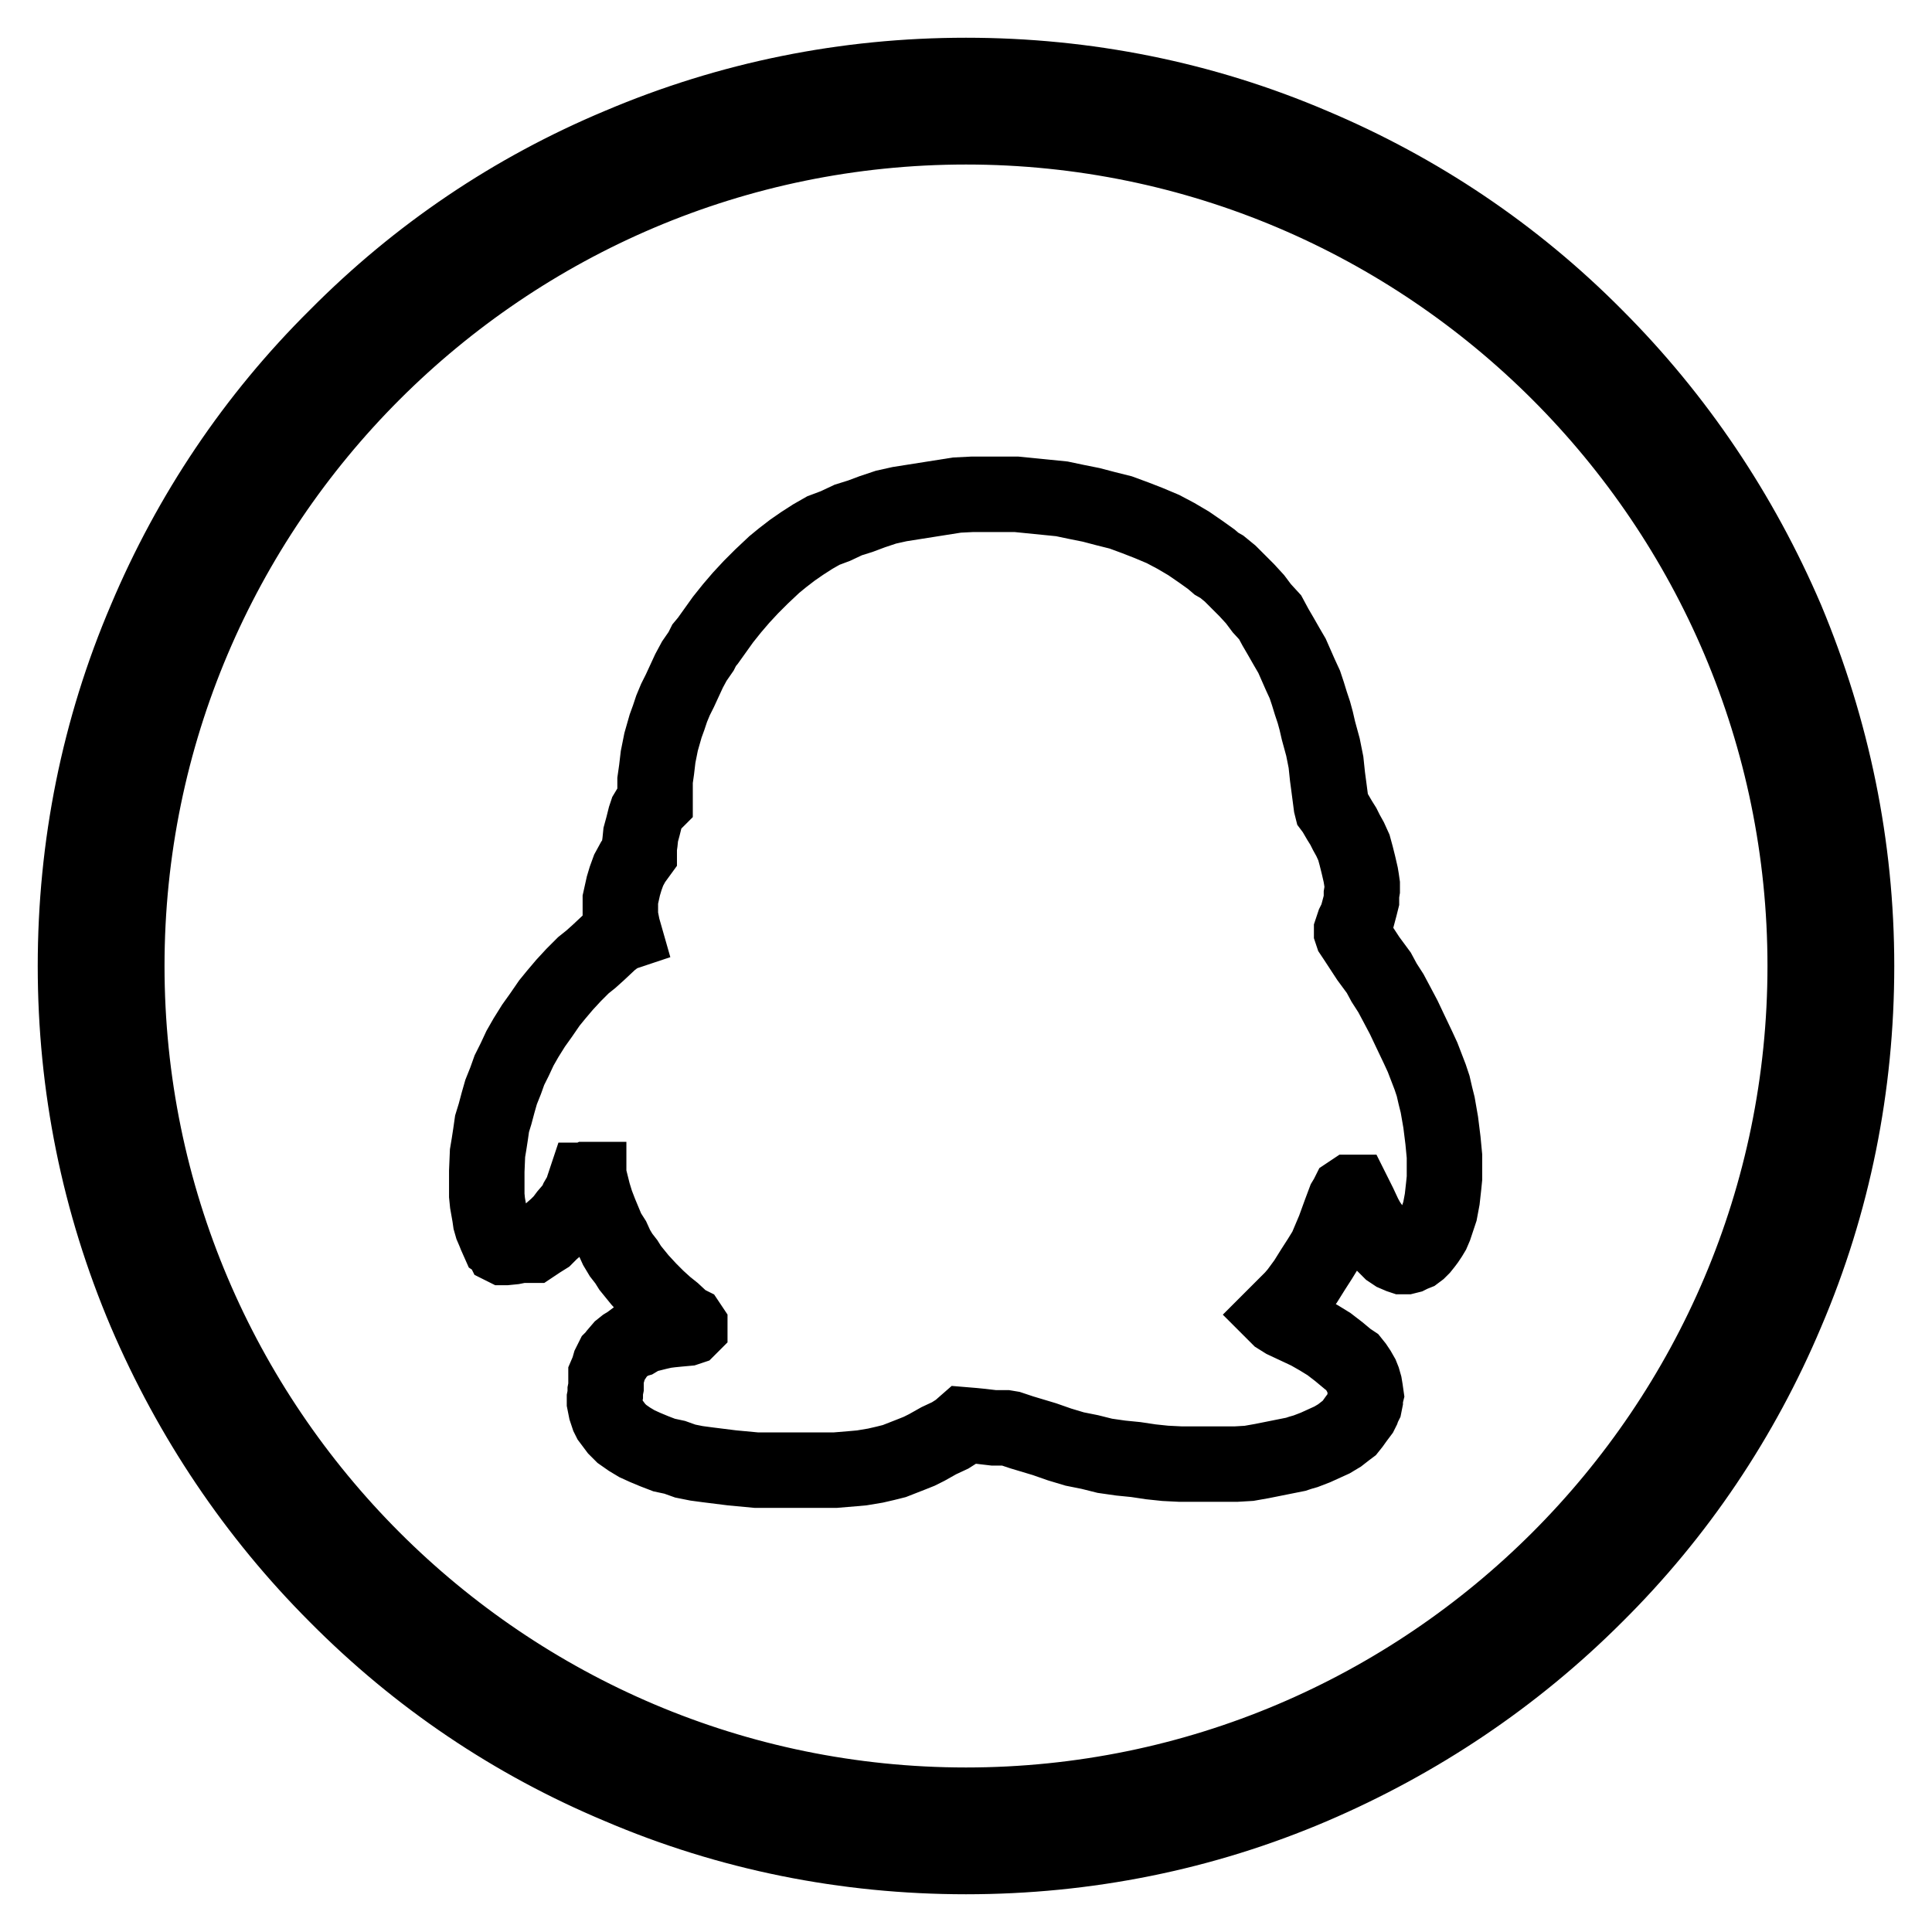
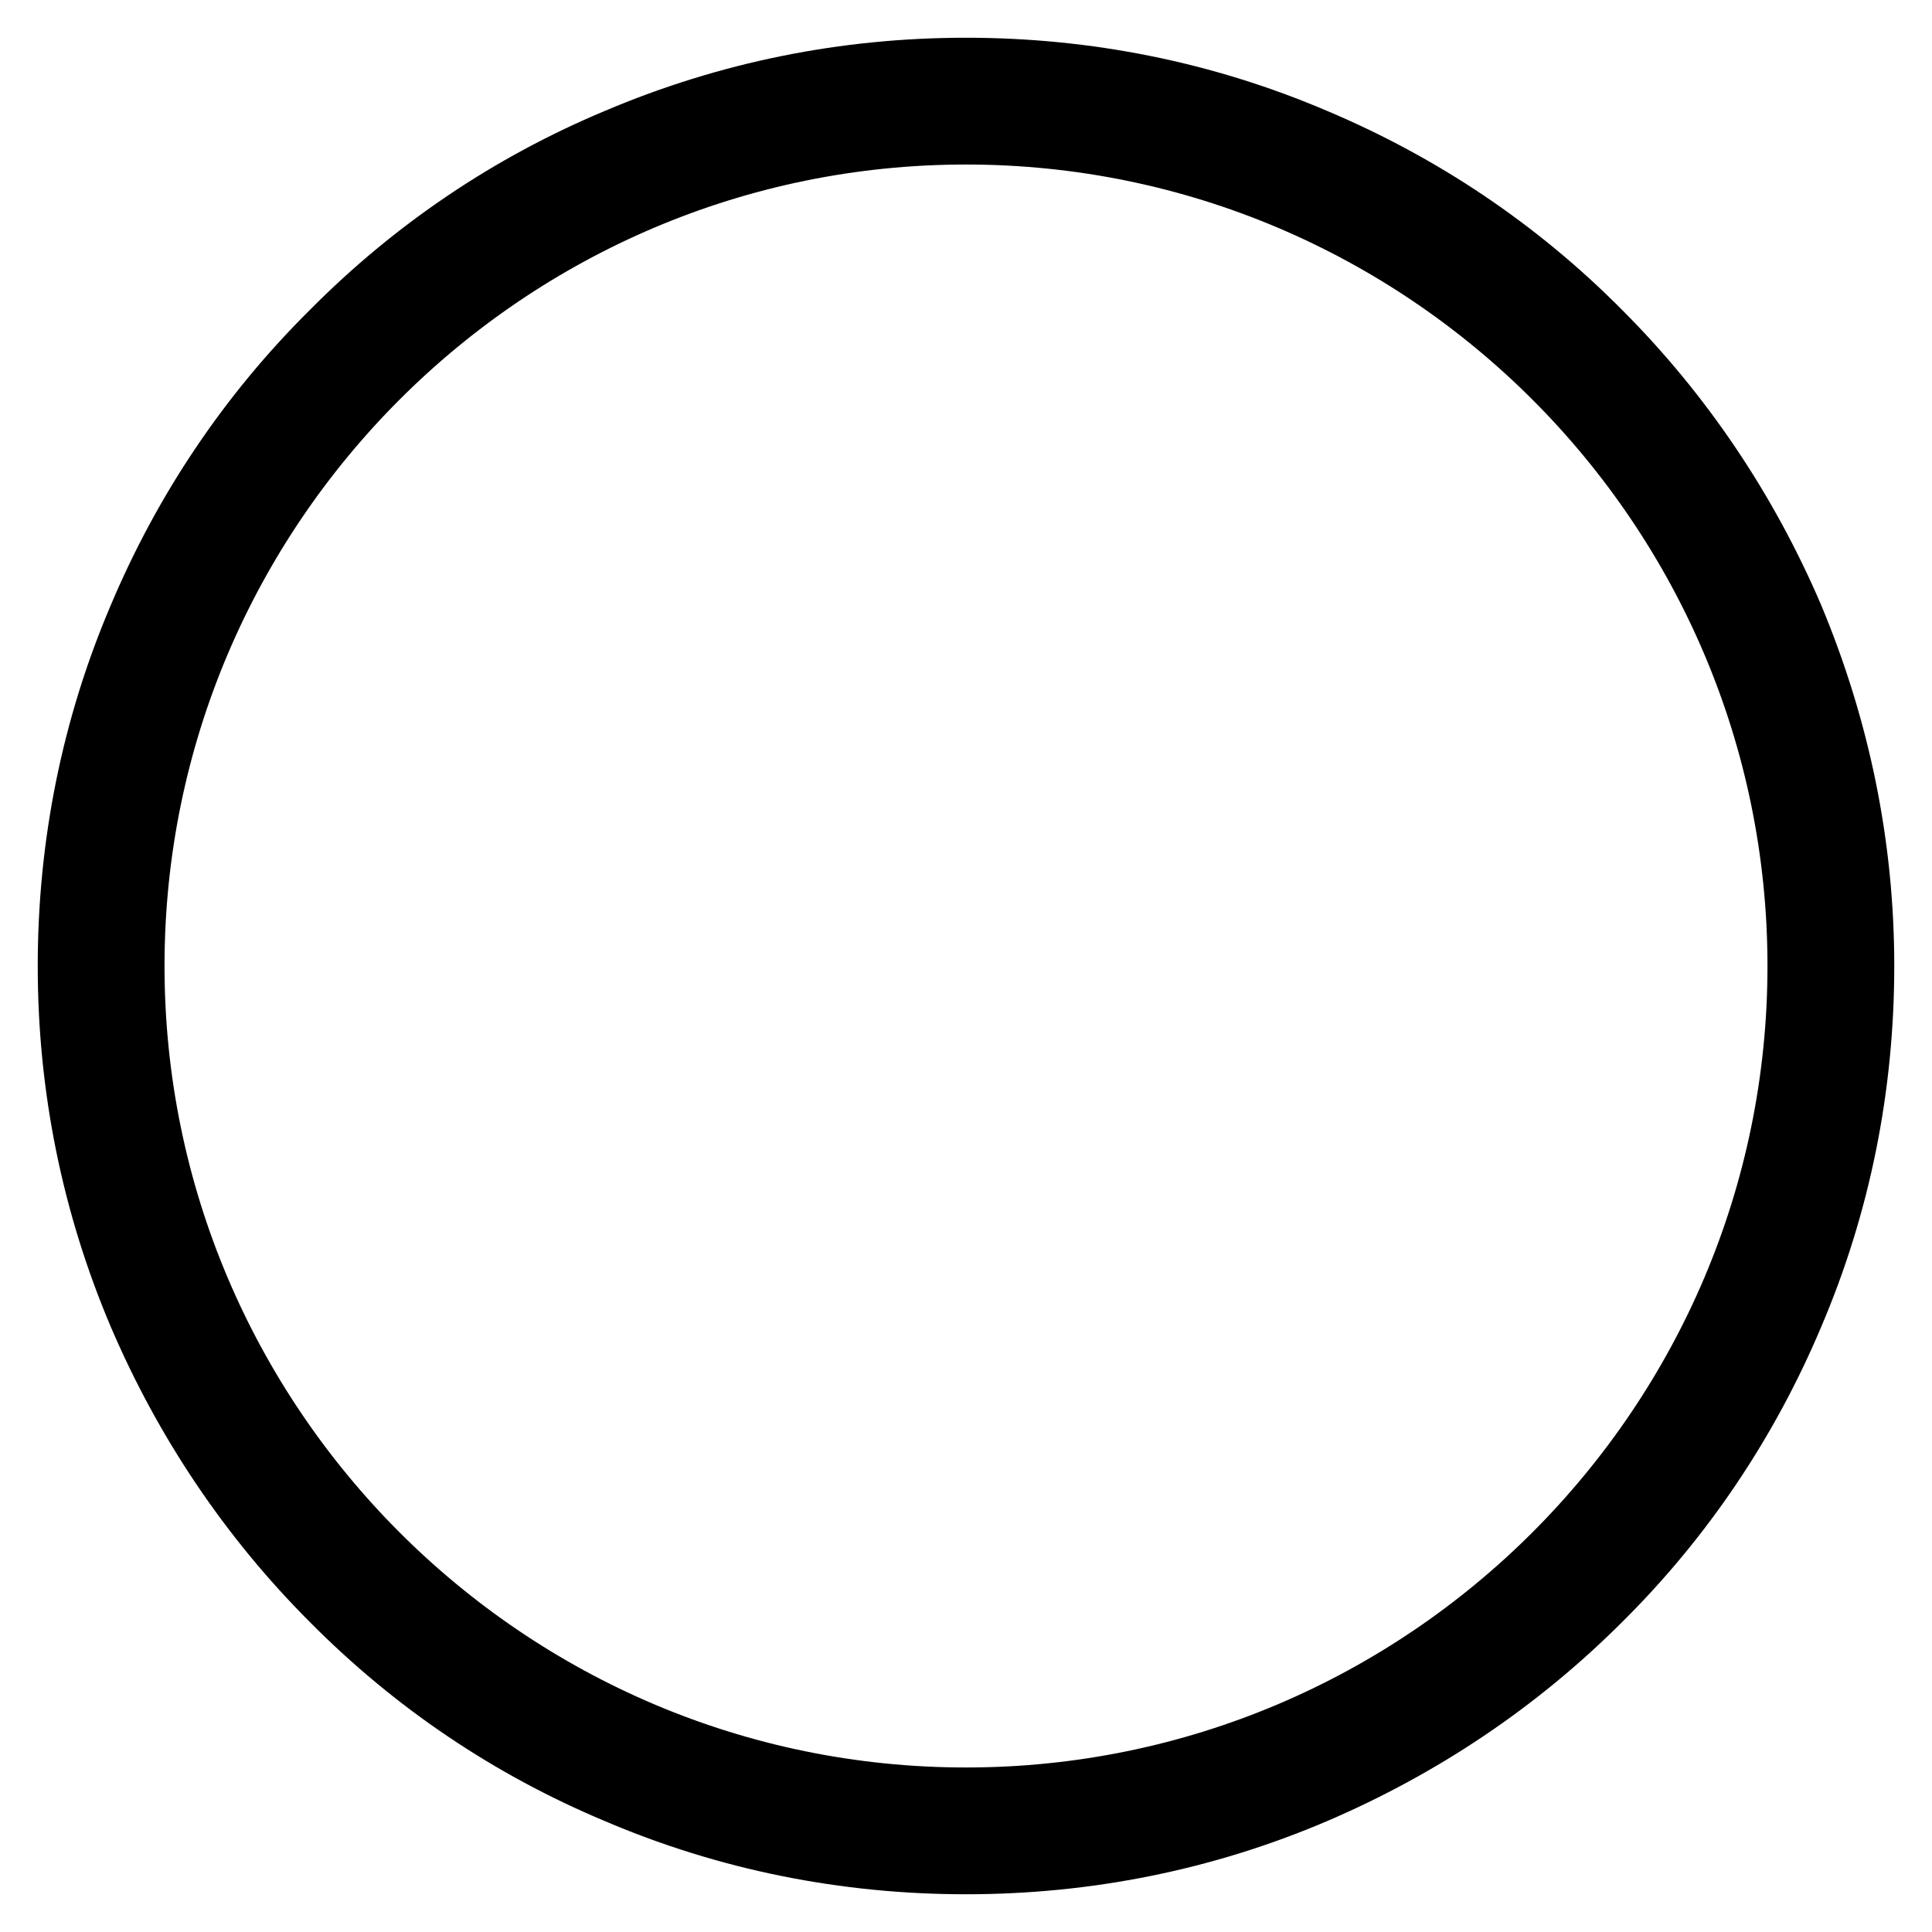
<svg xmlns="http://www.w3.org/2000/svg" version="1.1" x="0px" y="0px" viewBox="0 0 256 256" enable-background="new 0 0 256 256" xml:space="preserve">
  <g>
    <g>
-       <path stroke-width="10" fill-opacity="0" stroke="#000000" d="M82.7,123.6l-0.2-0.7l-0.2-1l-0.1-0.5v-0.7v-0.8v-0.7l0.2-0.9l0.2-0.9l0.3-1l0.4-1.1l0.6-1.1l0.8-1.1v-0.8l0.1-0.7l0.1-1l0.3-1.1l0.3-1.2l0.2-0.6l0.3-0.5l0.4-0.6l0.4-0.4v-0.8v-0.9v-1.1l0.2-1.4l0.2-1.7l0.4-2l0.6-2.1l0.4-1.1l0.4-1.2l0.5-1.2l0.6-1.2l0.6-1.3l0.6-1.3l0.7-1.3l0.9-1.3l0.4-0.8l0.5-0.6l1-1.4l1-1.4l1.2-1.5l1.2-1.4l1.3-1.4l1.4-1.4l1.7-1.6l1.1-0.9l1.3-1l1.3-0.9l1.4-0.9l1.4-0.8l1.6-0.6l1.7-0.8l1.6-0.5l1.6-0.6l1.8-0.6l1.8-0.4l1.9-0.3l1.9-0.3l1.9-0.3l1.9-0.3l2-0.1h1.9h2h2l2,0.2l2,0.2l2,0.2l1.9,0.4l2,0.4l1.9,0.5l2,0.5l1.9,0.7l1.8,0.7l1.9,0.8l1.7,0.9l1.7,1l1.6,1.1l1.4,1l0.7,0.6l0.7,0.4L163,76l1.1,1.1l1.1,1.1l1.1,1.2l0.9,1.2l1.1,1.2l0.7,1.3l0.7,1.2l0.8,1.4l0.7,1.2l1.1,2.5l0.6,1.3l0.4,1.2l0.4,1.3l0.4,1.2l0.3,1.1l0.3,1.3l0.6,2.2l0.4,2l0.2,1.9l0.2,1.5l0.3,2.3l0.1,0.4l0.3,0.4l0.7,1.2l0.5,0.8l0.4,0.8l0.5,0.9l0.5,1.1l0.3,1.1l0.3,1.2l0.3,1.3l0.1,0.6l0.1,0.7v0.7l-0.1,0.6v0.8l-0.2,0.8l-0.4,1.5l-0.4,0.8l-0.3,0.9v0.2l0.1,0.3l0.4,0.6l1.7,2.6l1.4,1.9l0.7,1.3l0.9,1.4l0.8,1.5l0.9,1.7l0.9,1.9l1,2.1l0.6,1.3l0.5,1.3l0.5,1.3l0.4,1.2l0.3,1.3l0.3,1.2l0.4,2.3l0.3,2.4l0.2,2.1v1.1v0.9v0.9l-0.1,1l-0.2,1.8l-0.3,1.6l-0.5,1.5l-0.2,0.6l-0.3,0.7l-0.3,0.5l-0.4,0.6l-0.3,0.4l-0.4,0.5l-0.4,0.4l-0.4,0.3l-0.5,0.2l-0.4,0.2l-0.4,0.1h-0.3h-0.2l-0.3-0.1l-0.7-0.3l-0.3-0.2l-0.3-0.2l-0.3-0.3l-0.3-0.3l-0.6-0.6l-0.7-0.9l-0.5-0.9l-0.5-0.7l-0.5-0.9l-0.7-1.5l-0.8-1.6l-0.1,0H179l-0.3,0.2l-0.2,0.4l-0.3,0.5l-0.6,1.6l-0.8,2.2l-1.1,2.6l-0.8,1.3l-0.9,1.4l-1,1.6l-1.1,1.5l-0.6,0.7l-0.7,0.7l-1.5,1.5l0.1,0.1l0.2,0.2l0.8,0.5l3.2,1.5l1.4,0.8l1.3,0.8l1.3,1l1.2,1l0.6,0.4l0.4,0.5l0.4,0.6l0.4,0.7l0.2,0.5l0.2,0.7l0.1,0.6l0.1,0.7l-0.1,0.4v0.4l-0.1,0.5l-0.2,0.4l-0.1,0.3l-0.2,0.4l-0.6,0.8l-0.5,0.7l-0.4,0.5l-0.4,0.3l-0.9,0.7l-1,0.6l-1.1,0.5l-1.1,0.5l-1.3,0.5l-0.7,0.2l-0.6,0.2l-1.5,0.3l-1.5,0.3l-1.5,0.3l-1.7,0.3l-1.7,0.1L162,194h-1.8h-1.9h-1.9l-2-0.1l-1.9-0.2l-2-0.3l-2-0.2l-2.1-0.3l-2-0.5l-2-0.4l-2-0.6l-2-0.7l-2-0.6l-1-0.3l-0.9-0.3l-0.6-0.2l-0.6-0.1h-0.7h-0.9L130,189l-1-0.1l-1.2-0.1l-0.8,0.7l-1.1,0.7l-1.5,0.7l-1.6,0.9l-1,0.5l-1,0.4l-2.3,0.9l-1.2,0.3l-1.3,0.3l-1.8,0.3l-1.1,0.1l-1.2,0.1l-1.2,0.1l-1.4,0H108h-1.4h-3.1l-3.3,0l-3.2-0.3l-1.6-0.2l-1.6-0.2l-1.5-0.2l-1.5-0.3l-1.4-0.5l-1.4-0.3l-1.3-0.5l-1.2-0.5l-1.1-0.5l-1-0.6l-1-0.7l-0.3-0.3l-0.4-0.4l-0.3-0.4l-0.3-0.4l-0.3-0.4l-0.2-0.4l-0.3-0.9l-0.1-0.5l-0.1-0.5v-0.5l0.1-0.5v-0.5l0.1-0.5v-0.3v-0.7l0-0.6l0.3-0.7l0.2-0.7l0.4-0.8l0.3-0.3l0.2-0.3l0.6-0.7l0.5-0.4l0.5-0.3l0.4-0.3l0.7-0.2l0.5-0.3l0.7-0.3l0.8-0.2l0.8-0.2l0.9-0.2l0.8-0.1l1-0.1l1.1-0.1l0.3-0.1h0l0.1-0.1v-0.1l-0.2-0.3l-0.6-0.3l-1.4-1.3l-1-0.8l-1.1-1l-1.1-1.1l-1.2-1.3l-1.3-1.6l-0.5-0.8l-0.7-0.9l-0.6-1l-0.5-1.1l-0.7-1.1l-0.5-1.2l-0.5-1.2l-0.5-1.3l-0.4-1.3l-0.4-1.6l-0.1-0.1h-0.1l0-0.1h-0.1l-0.2,0.1l-0.1,0l-0.1,0.3l0,0.3l-0.1,0.3l-0.2,0.5l-0.7,1.2l-0.3,0.7l-0.5,0.6l-0.6,0.7l-0.6,0.8l-0.7,0.7l-0.8,0.7l-0.7,0.7l-0.8,0.5l-0.9,0.6L69,165l-1,0.2l-1,0.1h-0.1h-0.1l-0.2-0.1l-0.2-0.4l-0.3-0.2l-0.4-0.9l-0.2-0.5l-0.3-0.7l-0.2-0.7l-0.1-0.7l-0.3-1.7l-0.1-1v-1v-2.2l0.1-2.4l0.2-1.2l0.2-1.3l0.2-1.4l0.4-1.3l0.4-1.5l0.4-1.4l0.6-1.5l0.5-1.4l0.7-1.4l0.7-1.5l0.8-1.4l1-1.6l1-1.4l1.1-1.6l0.9-1.1l1.1-1.3l1.2-1.3l0.6-0.6l0.7-0.7l1-0.8l1-0.9l1.6-1.5l1.2-0.9L82.7,123.6z" />
      <path stroke-width="10" fill-opacity="0" stroke="#000000" d="M128,246c-15.9,0-31.4-3.1-45.9-9.3c-14.1-5.9-26.7-14.4-37.5-25.3c-10.8-10.8-19.3-23.5-25.3-37.5c-6.2-14.6-9.3-30-9.3-45.9s3.1-31.4,9.3-45.9c5.9-14,14.4-26.7,25.3-37.5C55.4,33.7,68,25.2,82.1,19.3c14.6-6.2,30-9.3,45.9-9.3s31.4,3.1,45.9,9.3c14,5.9,26.7,14.4,37.5,25.3c10.8,10.8,19.3,23.5,25.3,37.5c6.1,14.6,9.3,30,9.3,45.9s-3.1,31.4-9.3,45.9c-5.9,14-14.4,26.7-25.3,37.5c-10.8,10.8-23.5,19.3-37.5,25.3C159.4,242.9,143.9,246,128,246z M128,16.8C66.7,16.8,16.8,66.7,16.8,128S66.7,239.2,128,239.2S239.2,189.3,239.2,128S189.3,16.8,128,16.8z" />
    </g>
  </g>
</svg>